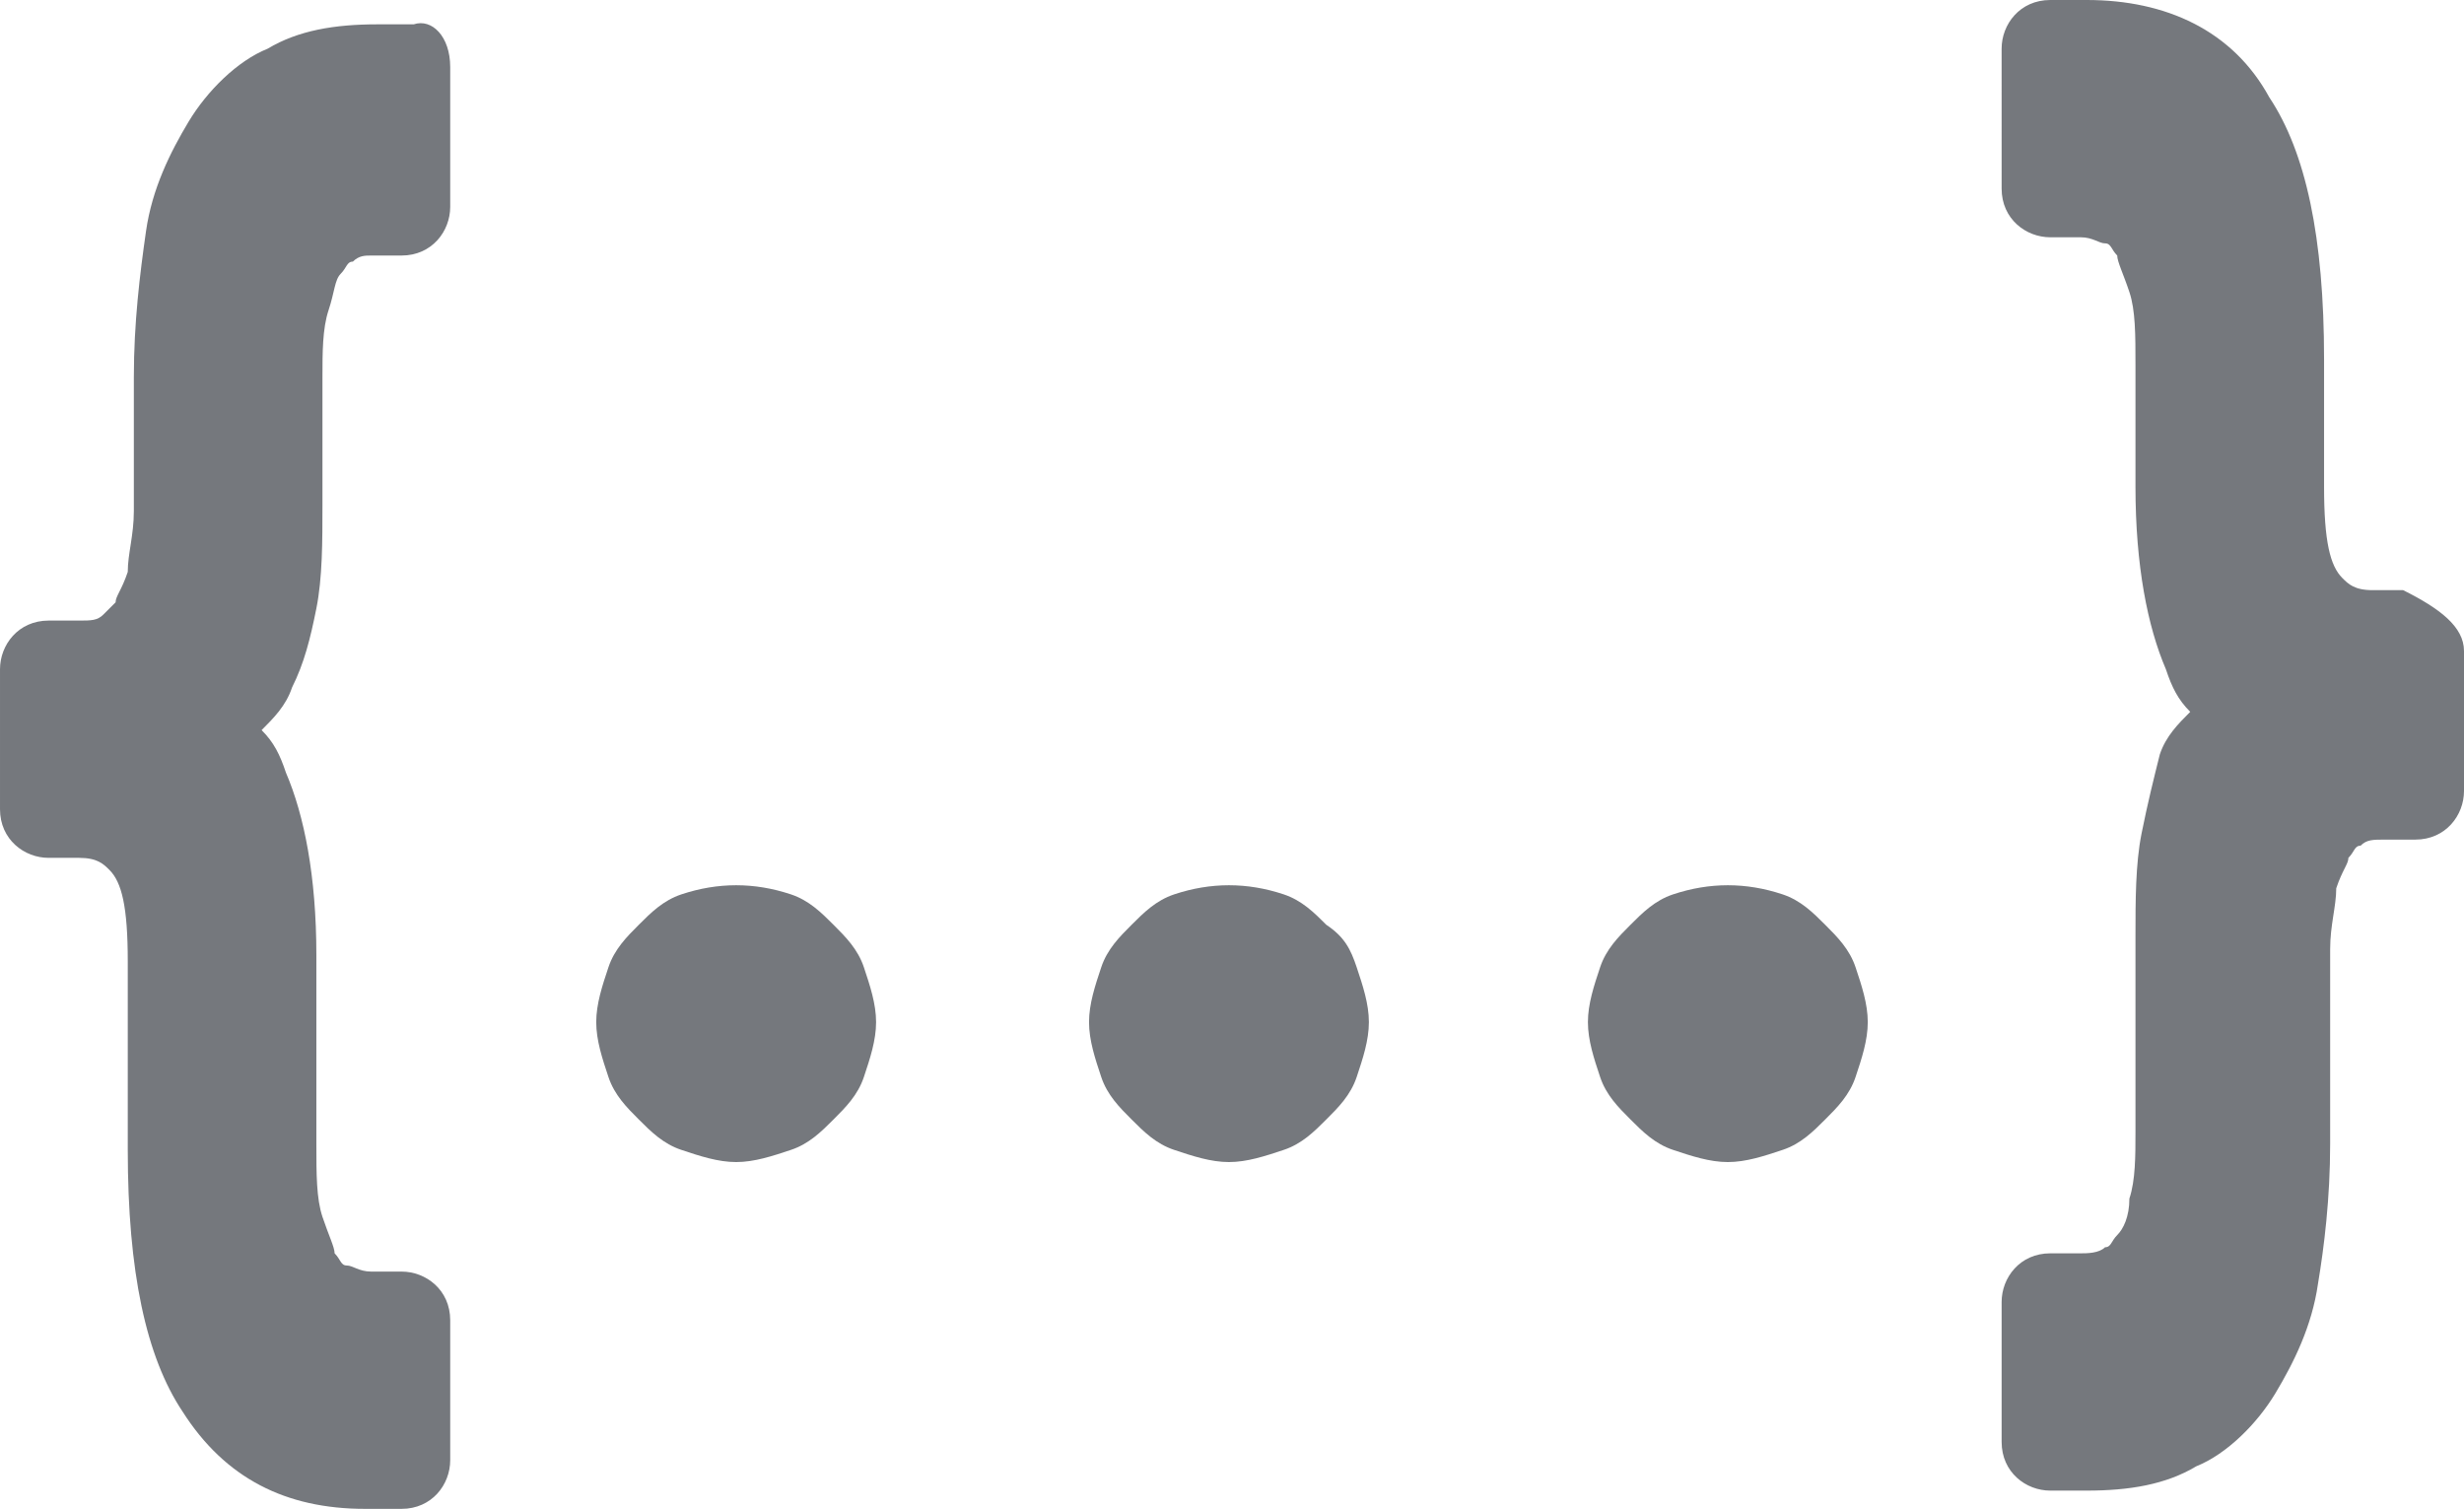
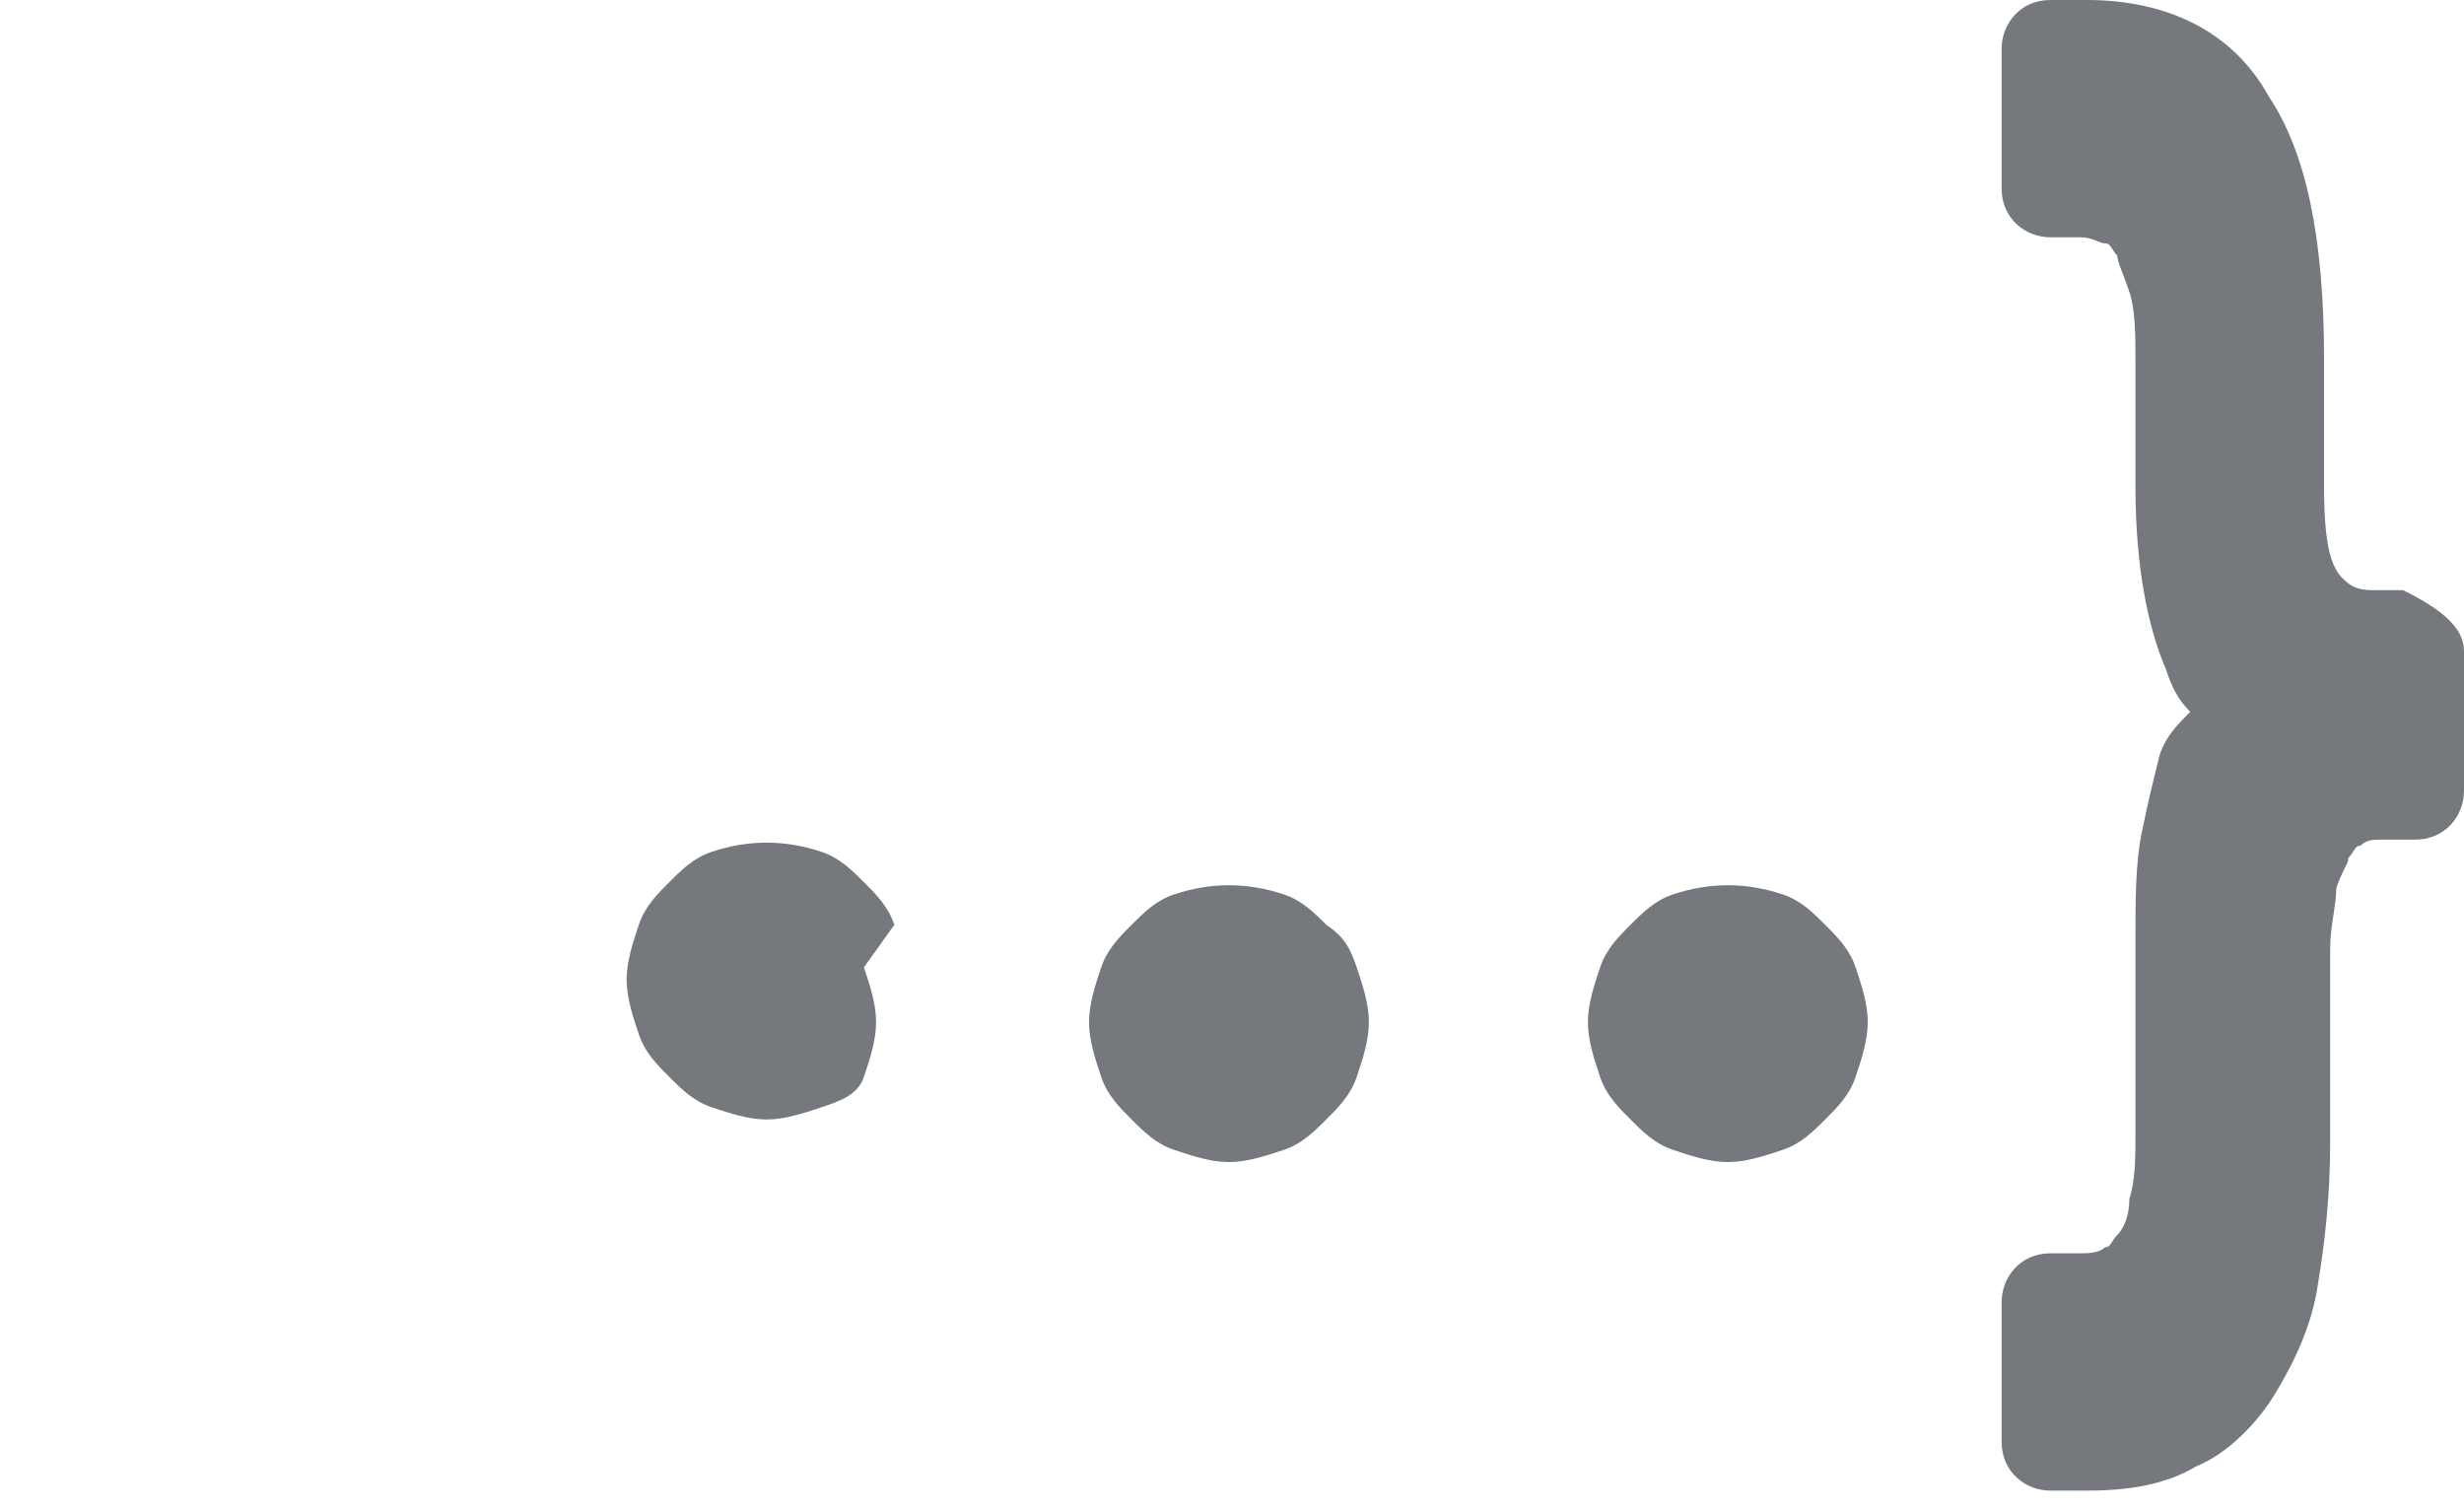
<svg xmlns="http://www.w3.org/2000/svg" id="Layer_2" viewBox="0 0 40.5 24.8">
  <defs>
    <style>.cls-1{fill:#75787d;}</style>
  </defs>
  <g id="Layer_1-2">
-     <path class="cls-1" d="M7.4,1.1v2.3c0,.4-.3.8-.8.8h-.5c-.1,0-.2,0-.3.1-.1,0-.1.1-.2.2s-.1.3-.2.6c-.1.3-.1.7-.1,1.1v2.1c0,.6,0,1.2-.1,1.7s-.2.9-.4,1.3c-.1.3-.3.5-.5.7.2.2.3.4.4.7.3.7.5,1.7.5,3v3.1c0,.5,0,.9.1,1.2.1.3.2.5.2.6.1.1.1.2.2.2s.2.1.4.1h.5c.4,0,.8.3.8.8v2.3c0,.4-.3.8-.8.8h-.6c-1.3,0-2.3-.5-3-1.6-.6-.9-.9-2.3-.9-4.3v-3.1c0-.9-.1-1.3-.3-1.5-.1-.1-.2-.2-.5-.2h-.5c-.4,0-.8-.3-.8-.8v-2.3c0-.4.3-.8.8-.8h.5c.2,0,.3,0,.4-.1,0,0,.1-.1.2-.2,0-.1.1-.2.2-.5,0-.3.1-.6.1-1v-2.2c0-.9.1-1.7.2-2.4s.4-1.3.7-1.8.8-1,1.3-1.2c.5-.3,1.1-.4,1.8-.4h.6c.3-.1.6.2.6.7Z" />
-     <path class="cls-1" d="M14.2,15.9c.1.3.2.6.2.9s-.1.6-.2.9c-.1.3-.3.5-.5.7s-.4.4-.7.5-.6.2-.9.2-.6-.1-.9-.2c-.3-.1-.5-.3-.7-.5s-.4-.4-.5-.7c-.1-.3-.2-.6-.2-.9s.1-.6.2-.9c.1-.3.3-.5.5-.7s.4-.4.7-.5c.6-.2,1.2-.2,1.8,0,.3.1.5.3.7.5s.4.4.5.7Z" />
+     <path class="cls-1" d="M14.2,15.9c.1.3.2.6.2.9s-.1.6-.2.9s-.4.4-.7.5-.6.2-.9.2-.6-.1-.9-.2c-.3-.1-.5-.3-.7-.5s-.4-.4-.5-.7c-.1-.3-.2-.6-.2-.9s.1-.6.2-.9c.1-.3.3-.5.5-.7s.4-.4.7-.5c.6-.2,1.2-.2,1.8,0,.3.1.5.3.7.5s.4.4.5.7Z" />
    <path class="cls-1" d="M22.3,15.9c.1.3.2.6.2.9s-.1.6-.2.9c-.1.3-.3.5-.5.7s-.4.4-.7.5-.6.2-.9.2-.6-.1-.9-.2c-.3-.1-.5-.3-.7-.5s-.4-.4-.5-.7c-.1-.3-.2-.6-.2-.9s.1-.6.2-.9c.1-.3.3-.5.5-.7s.4-.4.7-.5c.6-.2,1.2-.2,1.8,0,.3.1.5.3.7.5.3.2.4.4.5.7Z" />
    <path class="cls-1" d="M30.5,15.9c.1.3.2.6.2.9s-.1.6-.2.9c-.1.3-.3.5-.5.7s-.4.4-.7.5-.6.2-.9.2-.6-.1-.9-.2c-.3-.1-.5-.3-.7-.5s-.4-.4-.5-.7c-.1-.3-.2-.6-.2-.9s.1-.6.2-.9c.1-.3.3-.5.5-.7s.4-.4.7-.5c.6-.2,1.2-.2,1.8,0,.3.1.5.3.7.5.2.2.4.4.5.7Z" />
    <path class="cls-1" d="M40.5,10.7v2.3c0,.4-.3.8-.8.8h-.5c-.2,0-.3,0-.4.1-.1,0-.1.1-.2.2,0,.1-.1.2-.2.5,0,.3-.1.6-.1,1v3.2c0,.9-.1,1.7-.2,2.3-.1.7-.4,1.3-.7,1.8-.3.5-.8,1-1.3,1.2-.5.3-1.1.4-1.8.4h-.6c-.4,0-.8-.3-.8-.8v-2.3c0-.4.3-.8.8-.8h.5c.1,0,.3,0,.4-.1.1,0,.1-.1.2-.2s.2-.3.2-.6c.1-.3.1-.7.1-1.1v-3.2c0-.6,0-1.2.1-1.7s.2-.9.3-1.3c.1-.3.3-.5.5-.7-.2-.2-.3-.4-.4-.7-.3-.7-.5-1.7-.5-3v-2c0-.5,0-.9-.1-1.2s-.2-.5-.2-.6c-.1-.1-.1-.2-.2-.2s-.2-.1-.4-.1h-.5c-.4,0-.8-.3-.8-.8V.8c0-.4.3-.8.8-.8h.6c1.3,0,2.4.5,3,1.6.6.9.9,2.3.9,4.3v2.1c0,.9.1,1.3.3,1.5.1.1.2.2.5.2h.5c.6.3,1,.6,1,1Z" />
  </g>
</svg>